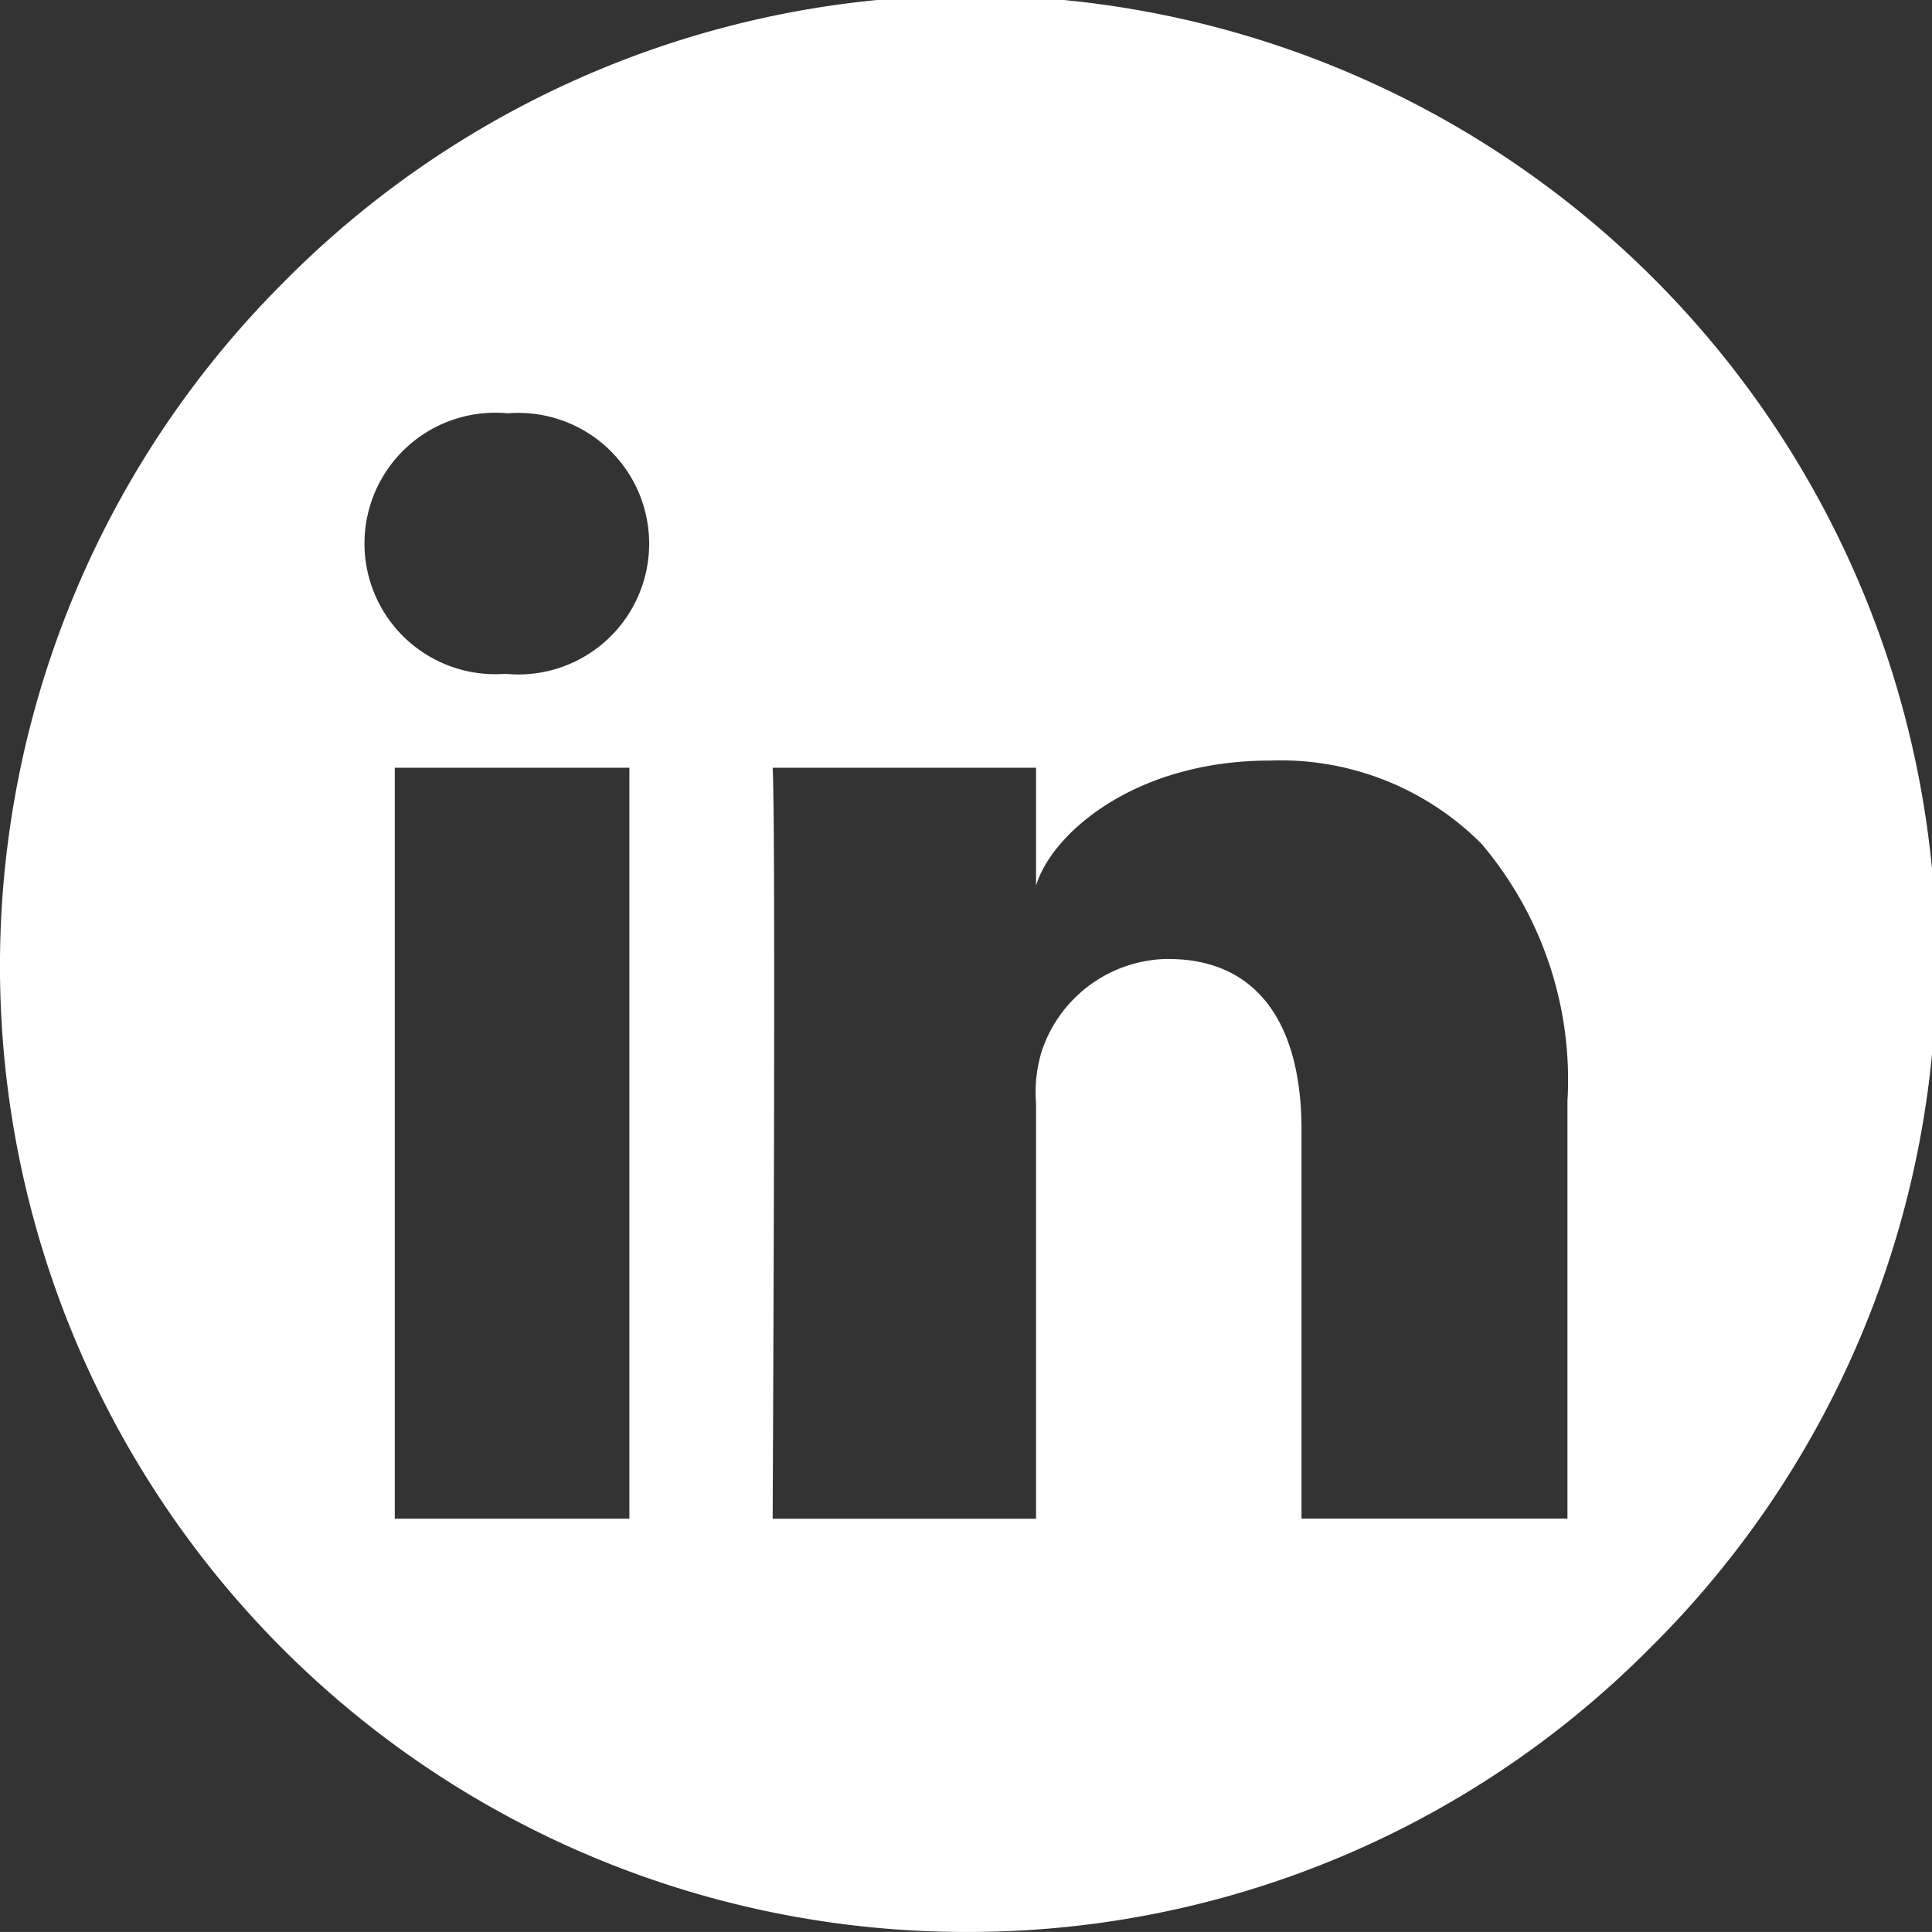
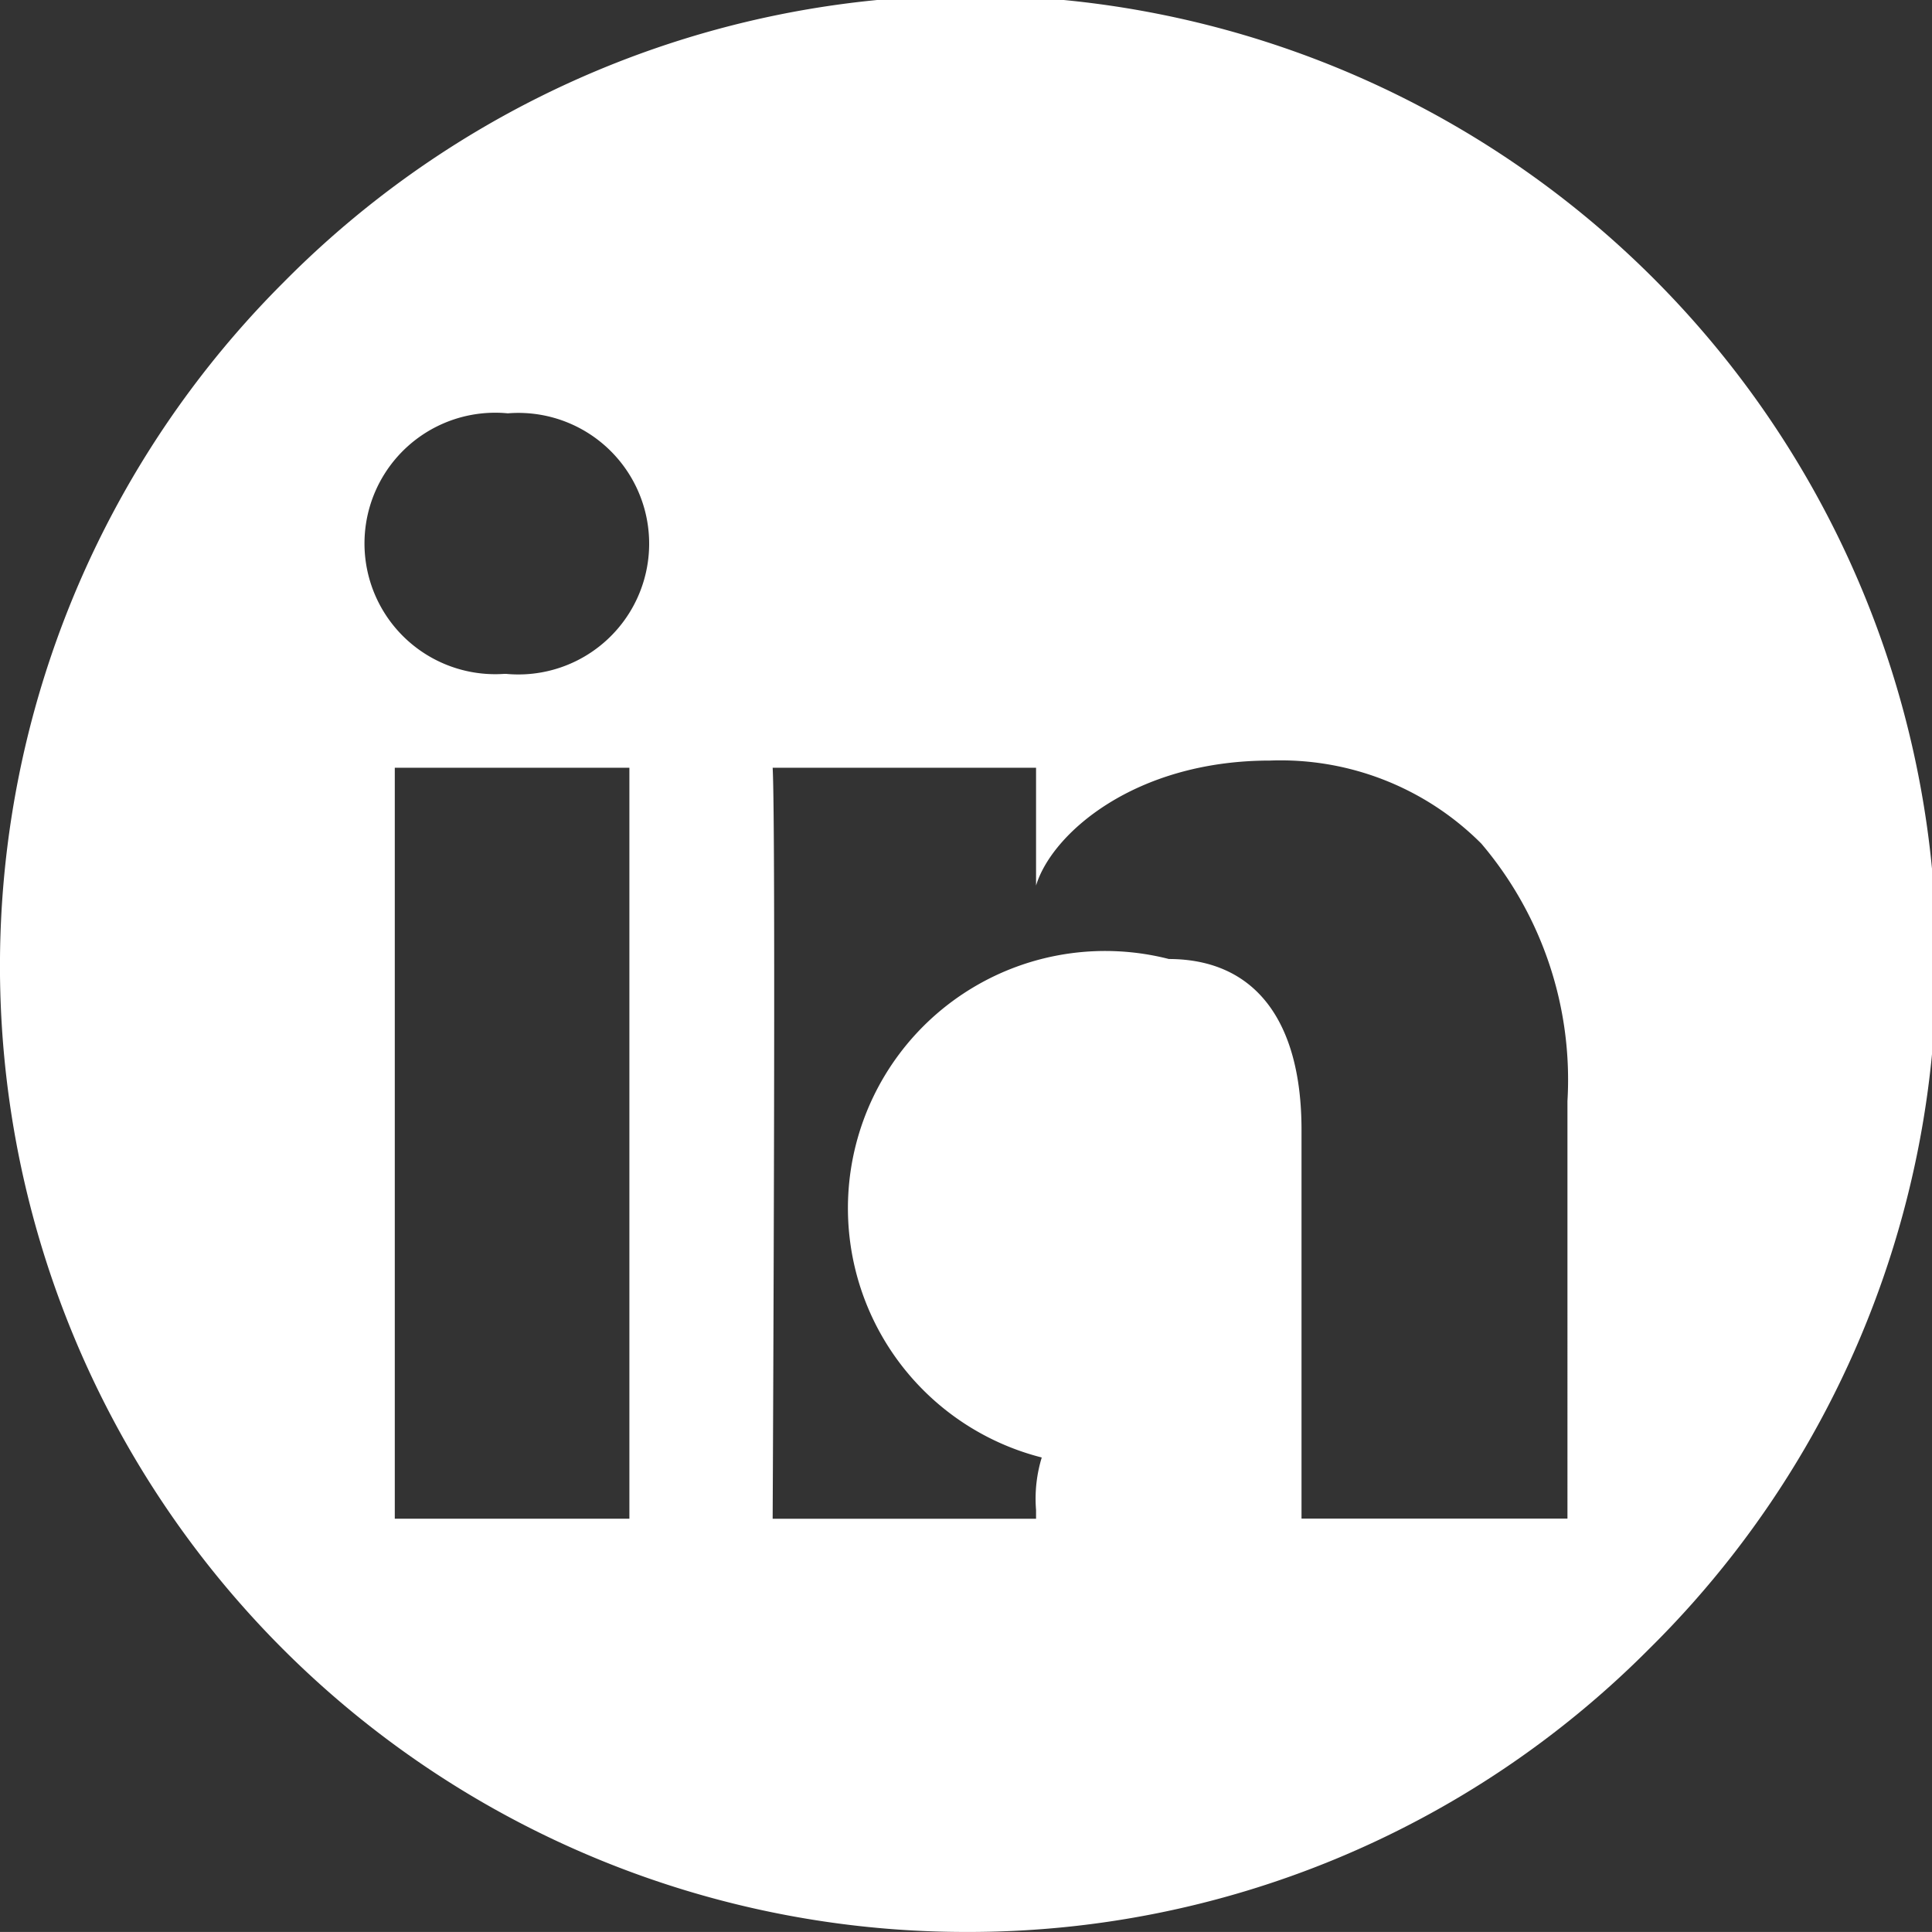
<svg xmlns="http://www.w3.org/2000/svg" id="icon_LinkedIn" width="44.083" height="44.082" viewBox="0 0 44.083 44.082">
  <rect x="0" y="0" width="44.083" height="44.082" fill="#333333" stroke="none" />
-   <path id="Differenzmenge_104" data-name="Differenzmenge 104" d="M22.041,44.082A22.04,22.04,0,0,1,6.456,6.456a22.041,22.041,0,1,1,31.17,31.17A21.9,21.9,0,0,1,22.041,44.082Zm4.622-22.2c1.957,0,3.034,1.387,3.034,3.9v8.869h6.068V25.125A8.318,8.318,0,0,0,33.8,19.249a6.469,6.469,0,0,0-4.821-1.895c-3.088,0-4.981,1.667-5.339,2.852V17.518h-6.01c.075,1.347.008,15.506,0,17.115v.021h6.01V25.382c0-.063,0-.126,0-.189v-.009h0a3.215,3.215,0,0,1,.13-1.2A3.074,3.074,0,0,1,26.663,21.88ZM9.008,17.518V34.653h5.353V17.518Zm2.578-8.087a2.983,2.983,0,1,0-.079,5.945h.041a2.984,2.984,0,1,0,.038-5.945Z" fill="#fff" />
+   <path id="Differenzmenge_104" data-name="Differenzmenge 104" d="M22.041,44.082A22.04,22.04,0,0,1,6.456,6.456a22.041,22.041,0,1,1,31.17,31.17A21.9,21.9,0,0,1,22.041,44.082Zm4.622-22.2c1.957,0,3.034,1.387,3.034,3.9v8.869h6.068V25.125A8.318,8.318,0,0,0,33.8,19.249a6.469,6.469,0,0,0-4.821-1.895c-3.088,0-4.981,1.667-5.339,2.852V17.518h-6.01c.075,1.347.008,15.506,0,17.115v.021h6.01c0-.063,0-.126,0-.189v-.009h0a3.215,3.215,0,0,1,.13-1.2A3.074,3.074,0,0,1,26.663,21.88ZM9.008,17.518V34.653h5.353V17.518Zm2.578-8.087a2.983,2.983,0,1,0-.079,5.945h.041a2.984,2.984,0,1,0,.038-5.945Z" fill="#fff" />
</svg>